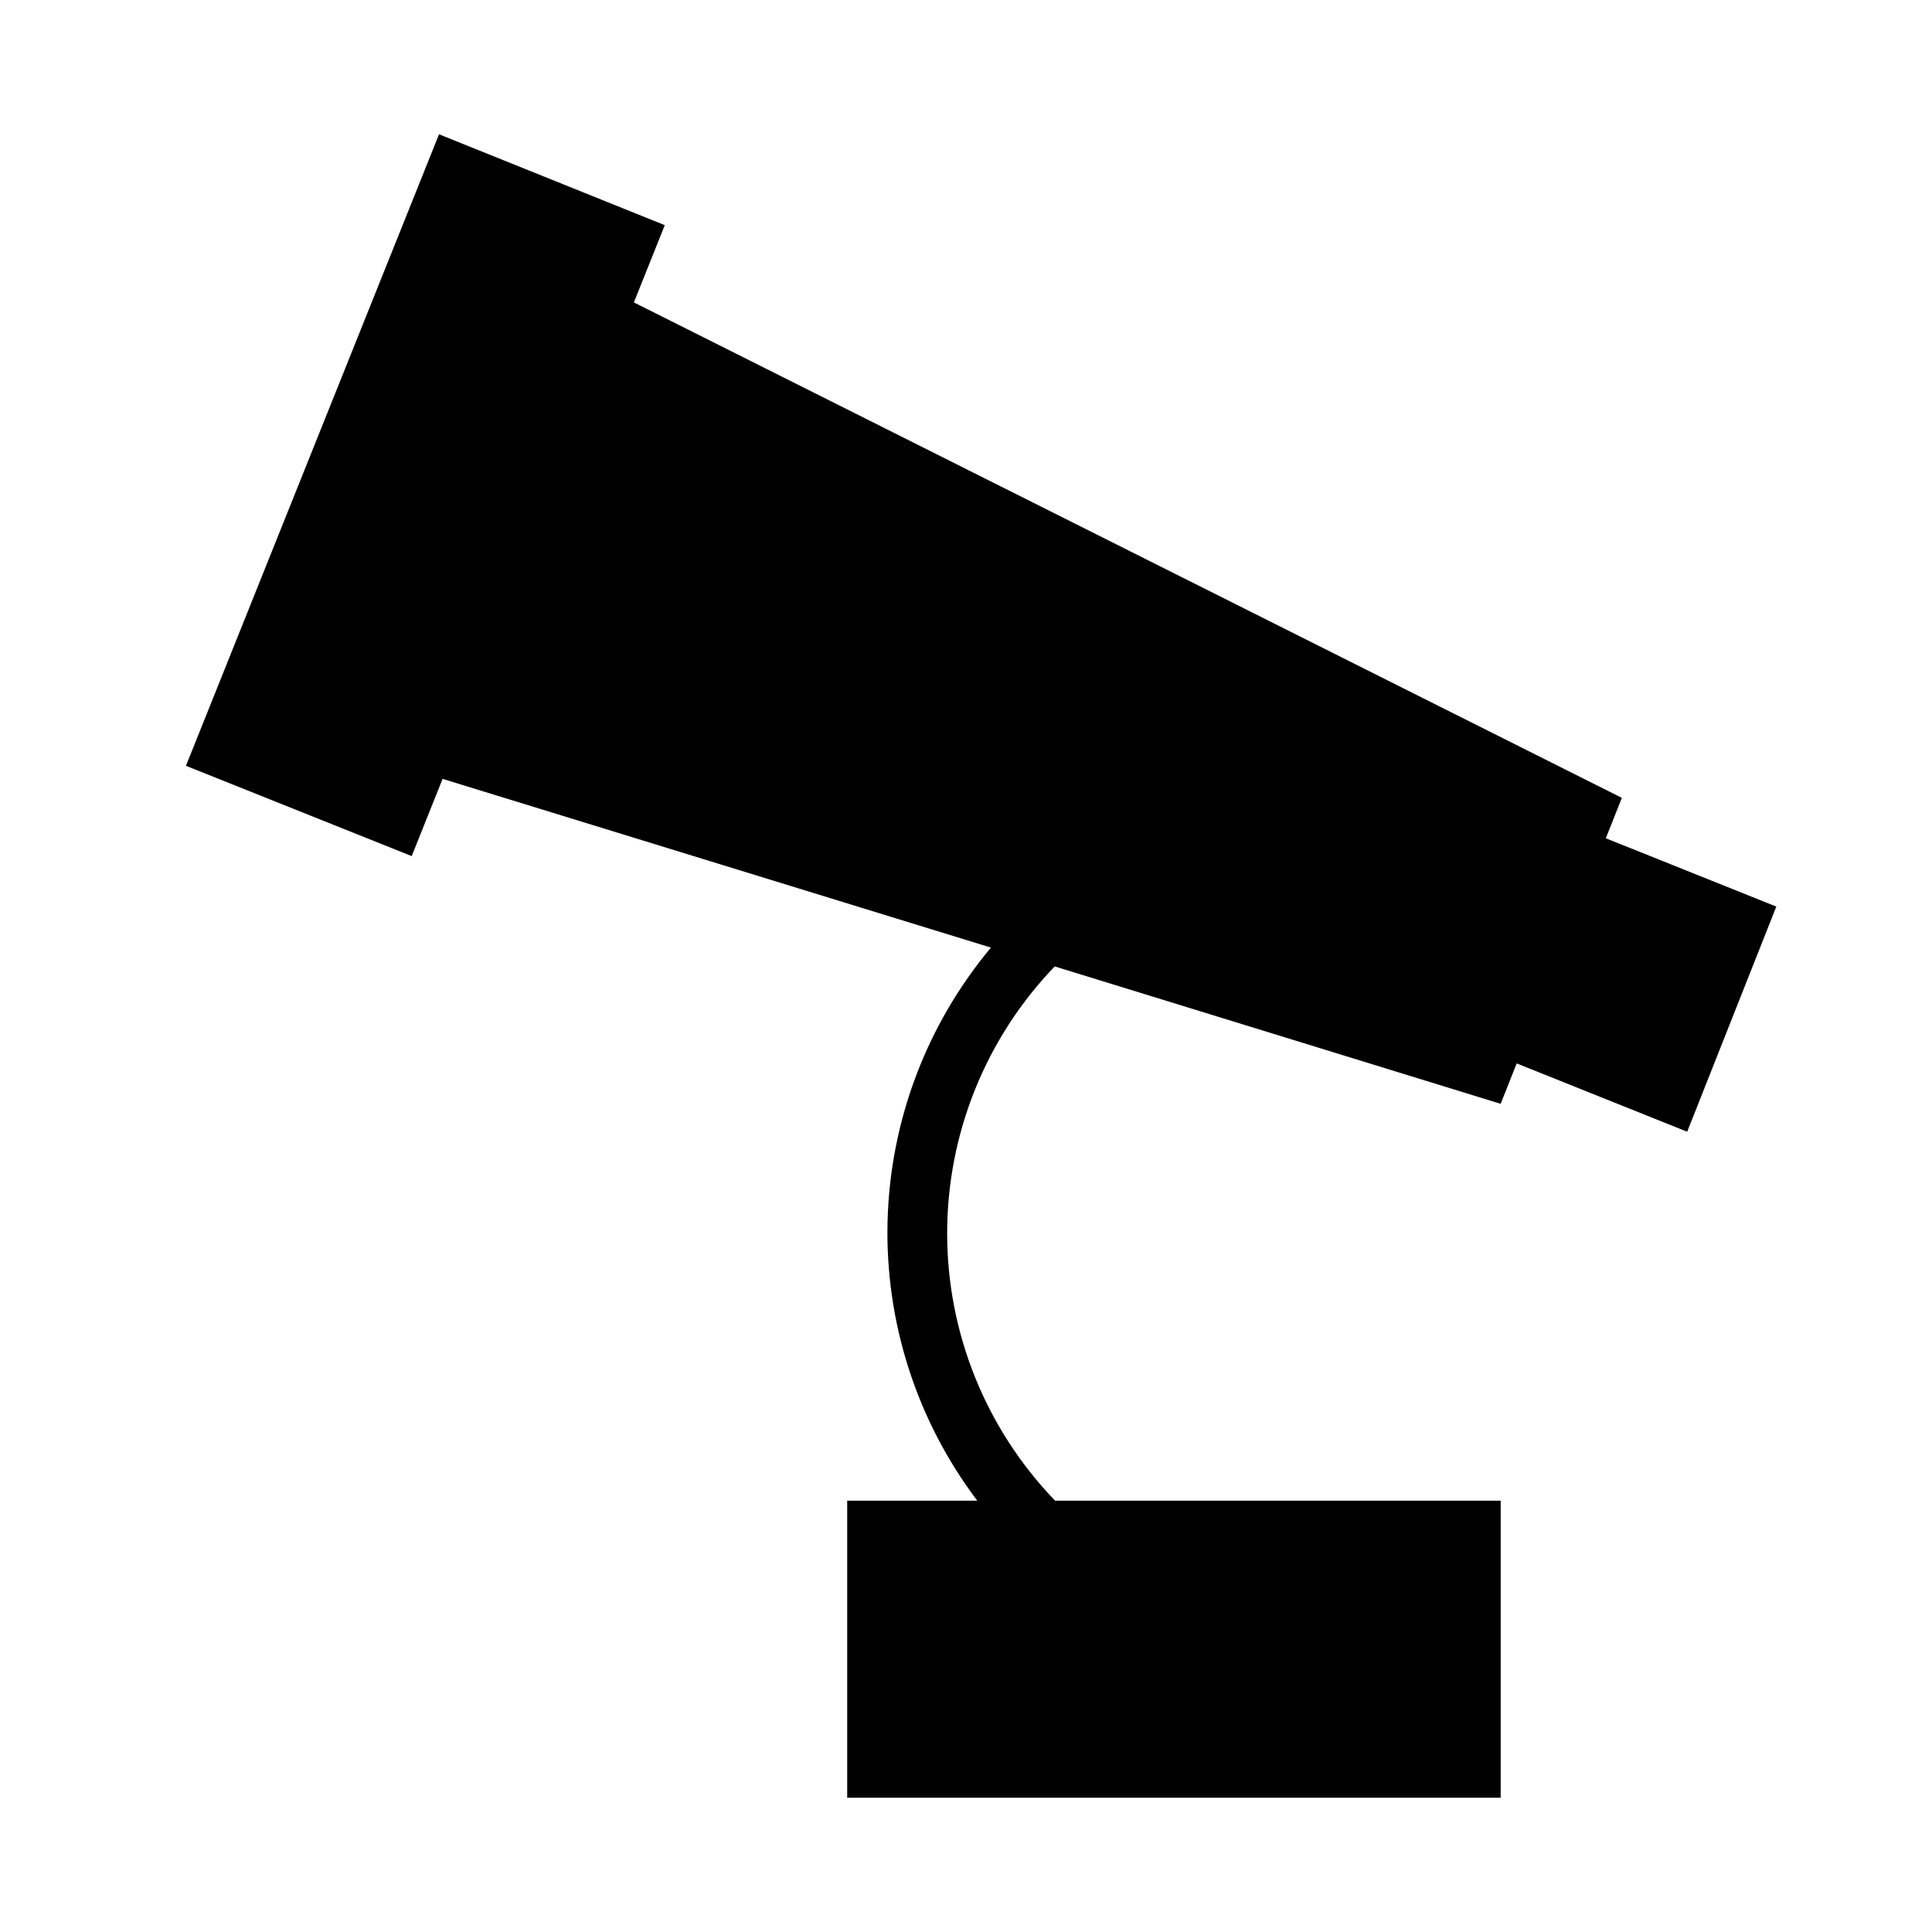
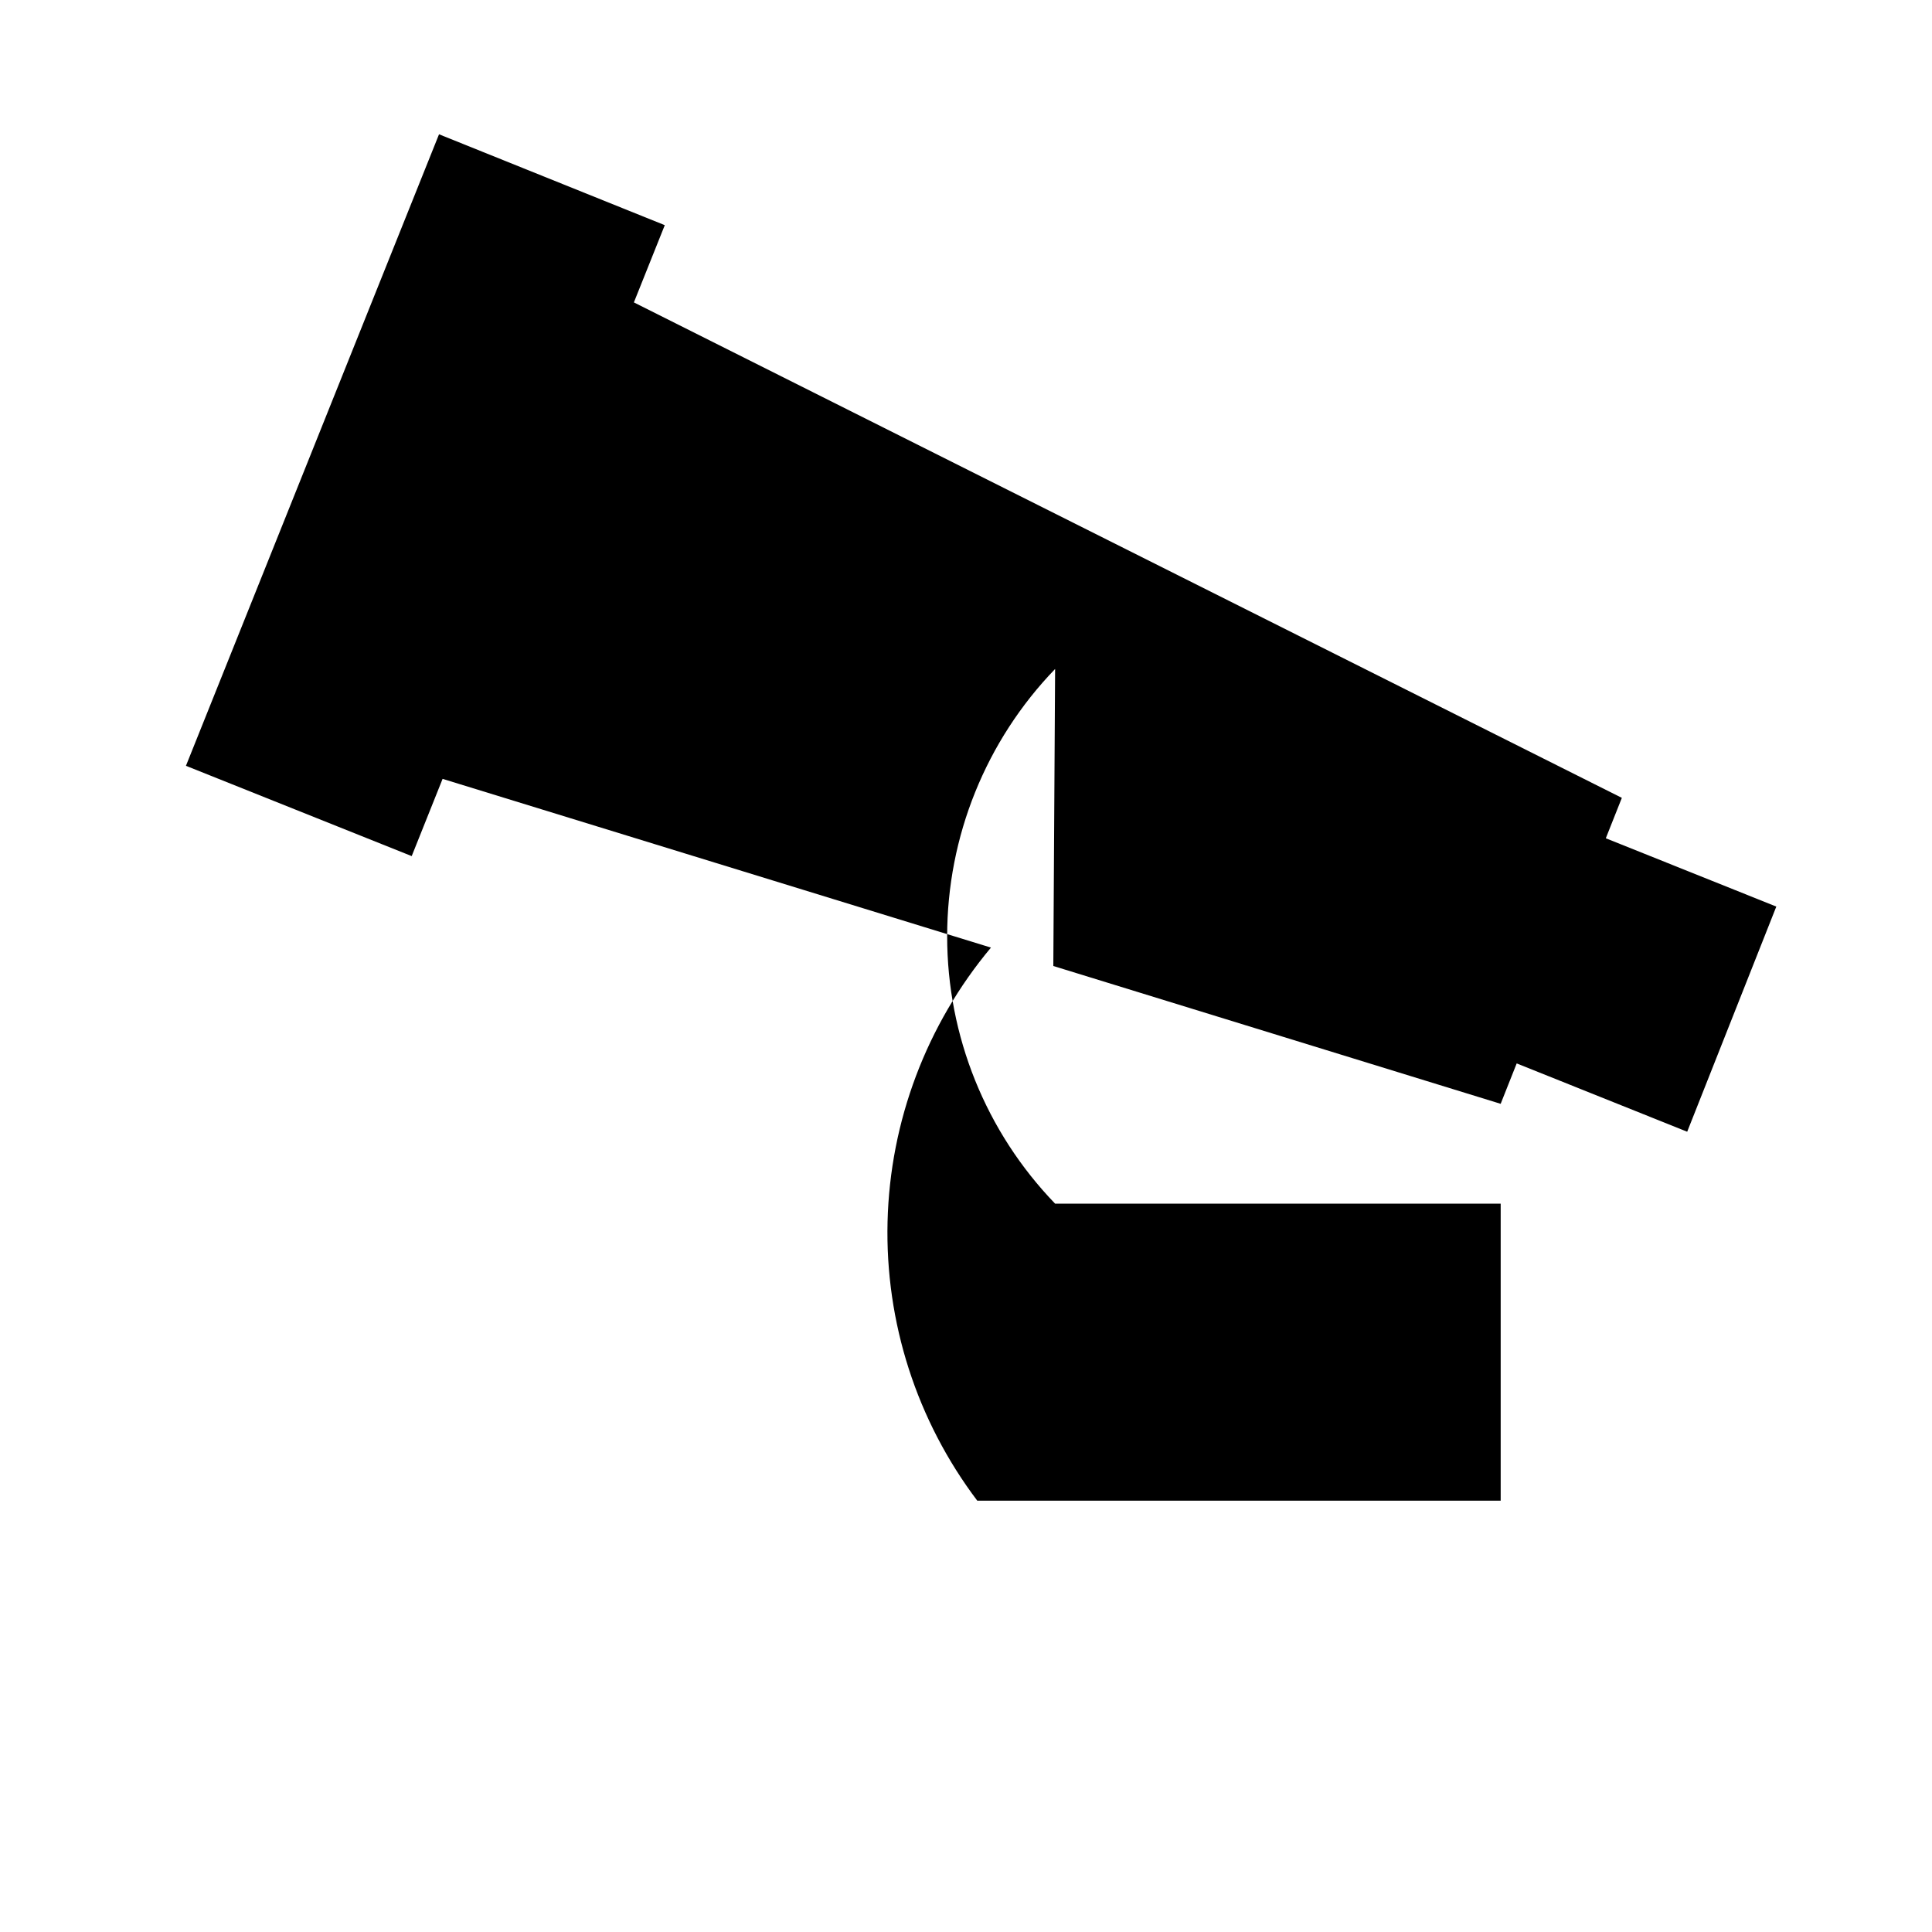
<svg xmlns="http://www.w3.org/2000/svg" fill="#000000" width="800px" height="800px" version="1.1" viewBox="144 144 512 512">
-   <path d="m423.14 400 118.55 36.523 4.25-10.707 45.184 18.105 23.617-59.668-45.184-18.105 4.25-10.707-261.82-131.3 8.188-20.469-59.828-24.086-67.07 167.36 59.828 23.93 8.188-20.469 145.32 44.715c-17.086 20.426-26.746 46.035-27.402 72.656-0.656 26.621 7.727 52.68 23.781 73.922h-34.477v78.719h173.18v-78.719h-118.08c-18.352-19.02-28.609-44.418-28.609-70.848 0-26.434 10.258-51.832 28.609-70.848z" />
+   <path d="m423.14 400 118.55 36.523 4.25-10.707 45.184 18.105 23.617-59.668-45.184-18.105 4.25-10.707-261.82-131.3 8.188-20.469-59.828-24.086-67.07 167.36 59.828 23.93 8.188-20.469 145.32 44.715c-17.086 20.426-26.746 46.035-27.402 72.656-0.656 26.621 7.727 52.68 23.781 73.922h-34.477h173.18v-78.719h-118.08c-18.352-19.02-28.609-44.418-28.609-70.848 0-26.434 10.258-51.832 28.609-70.848z" />
</svg>